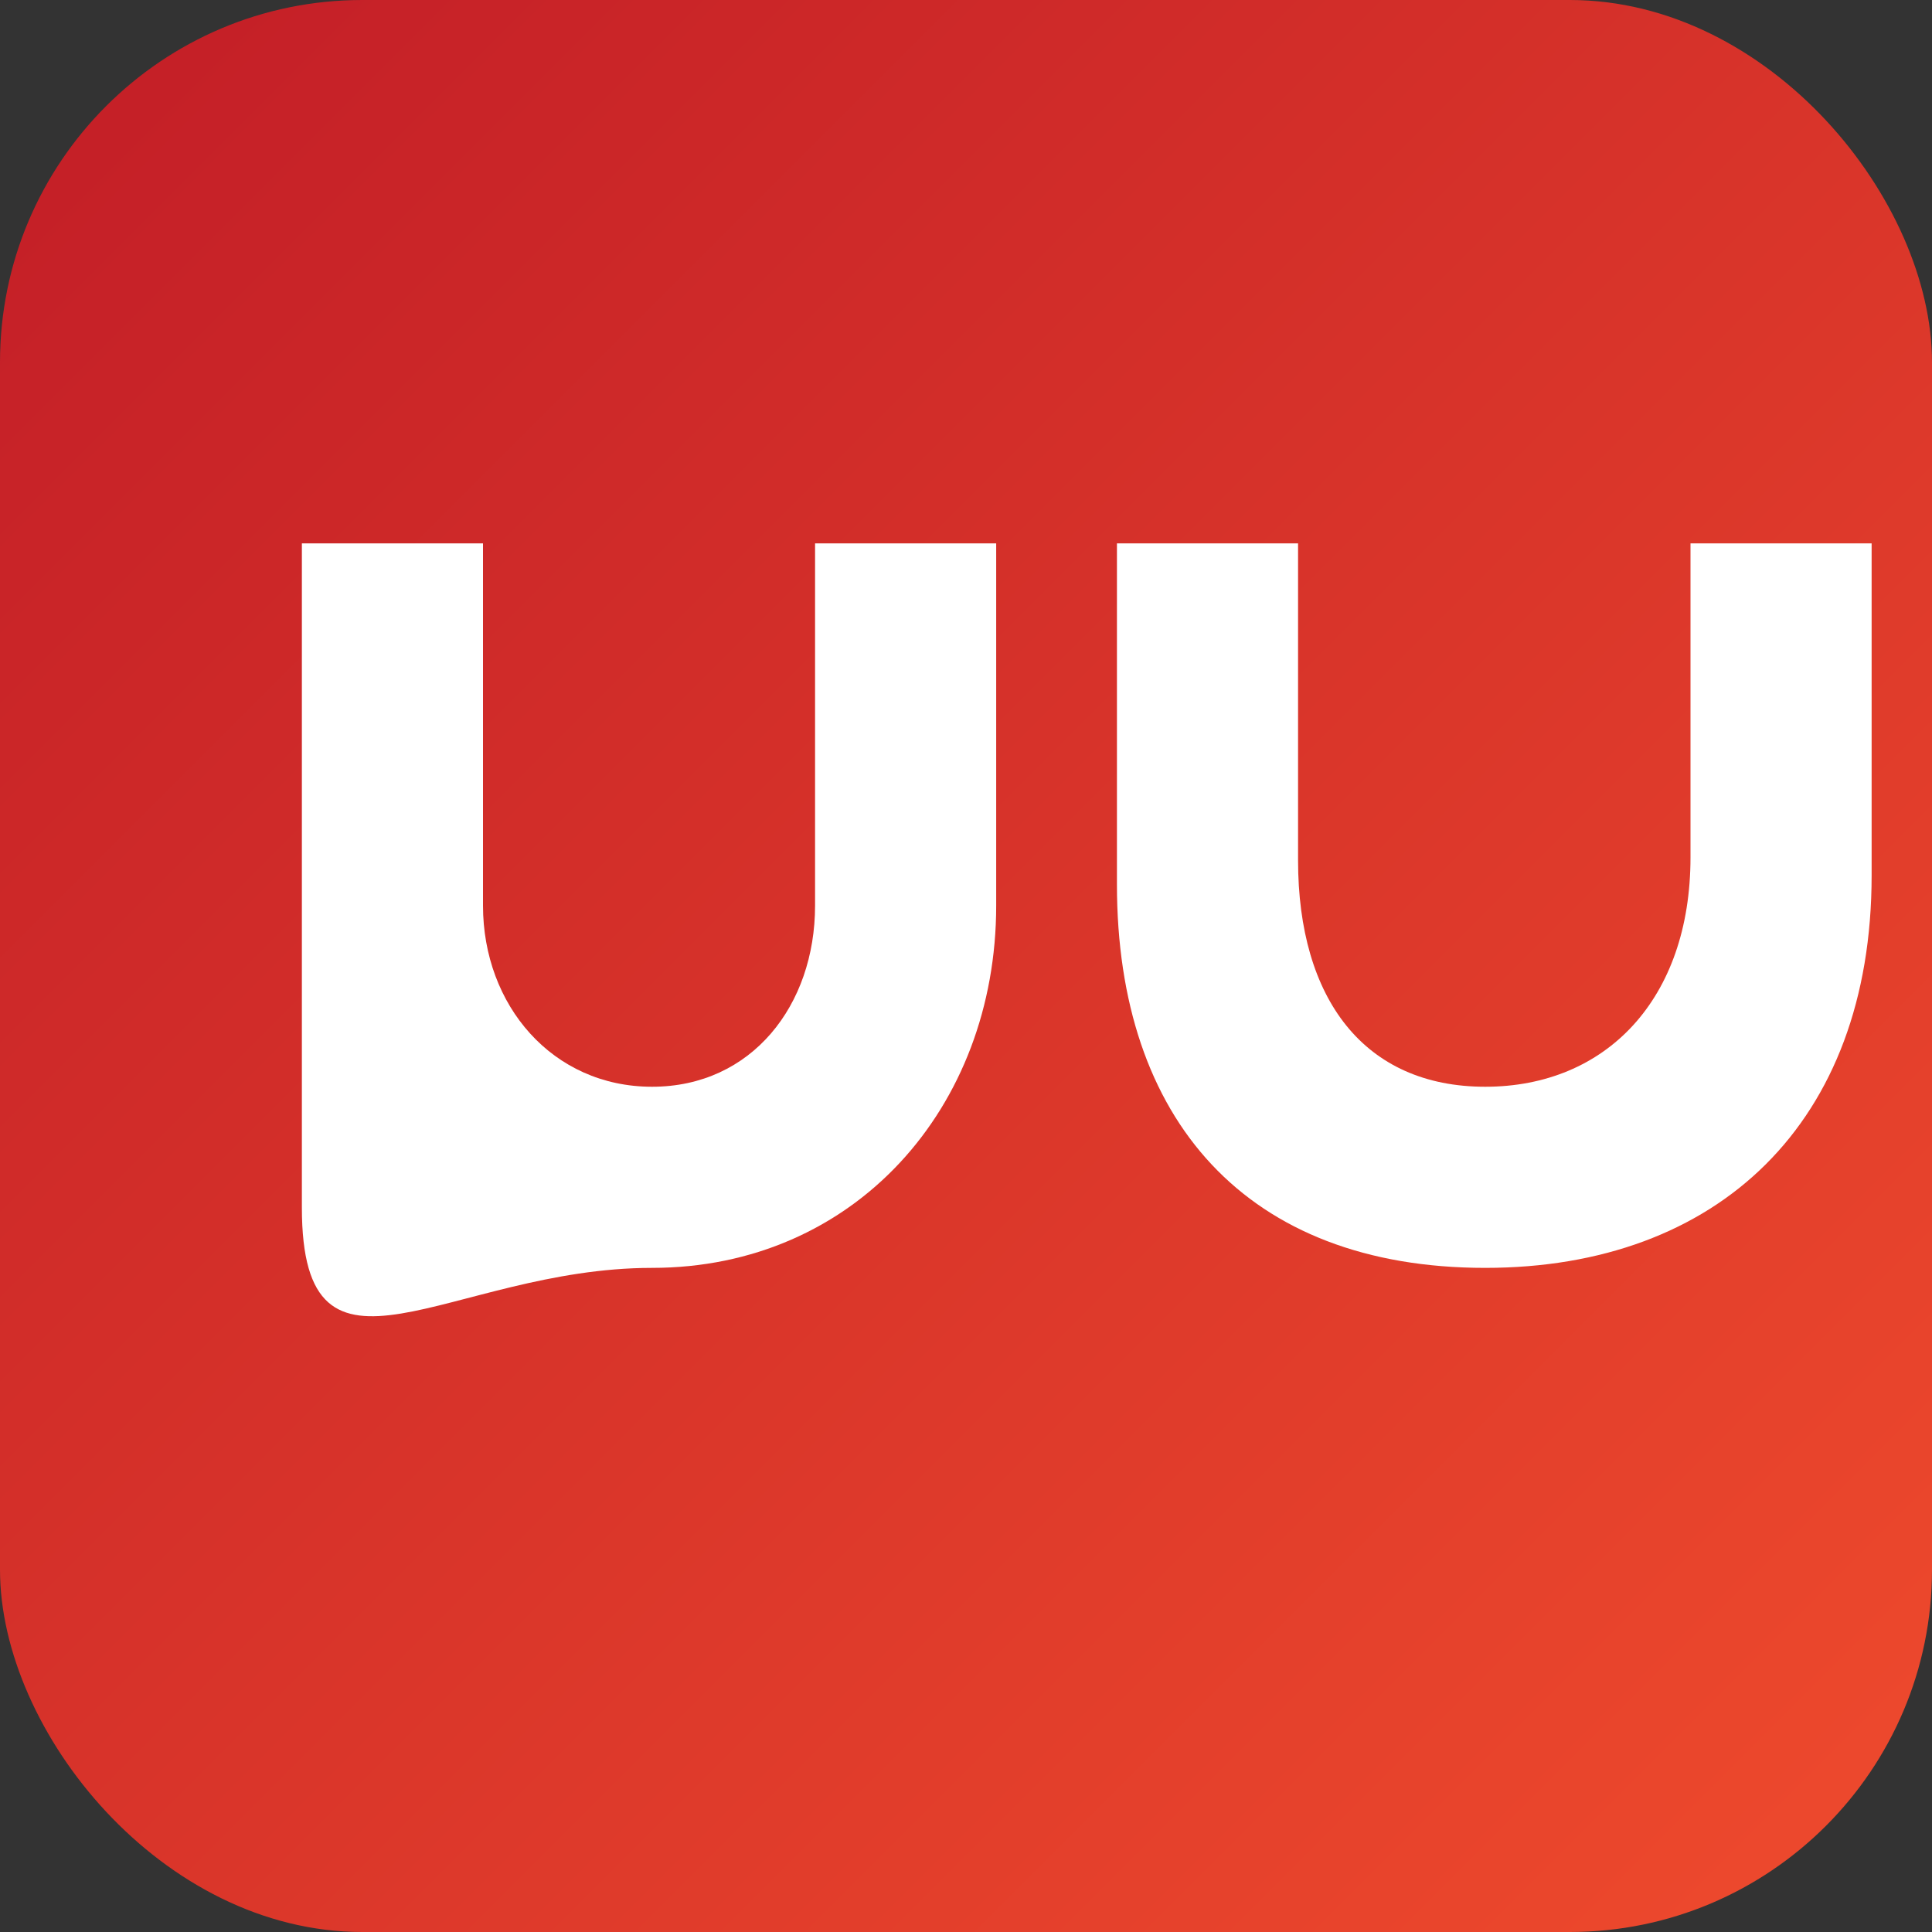
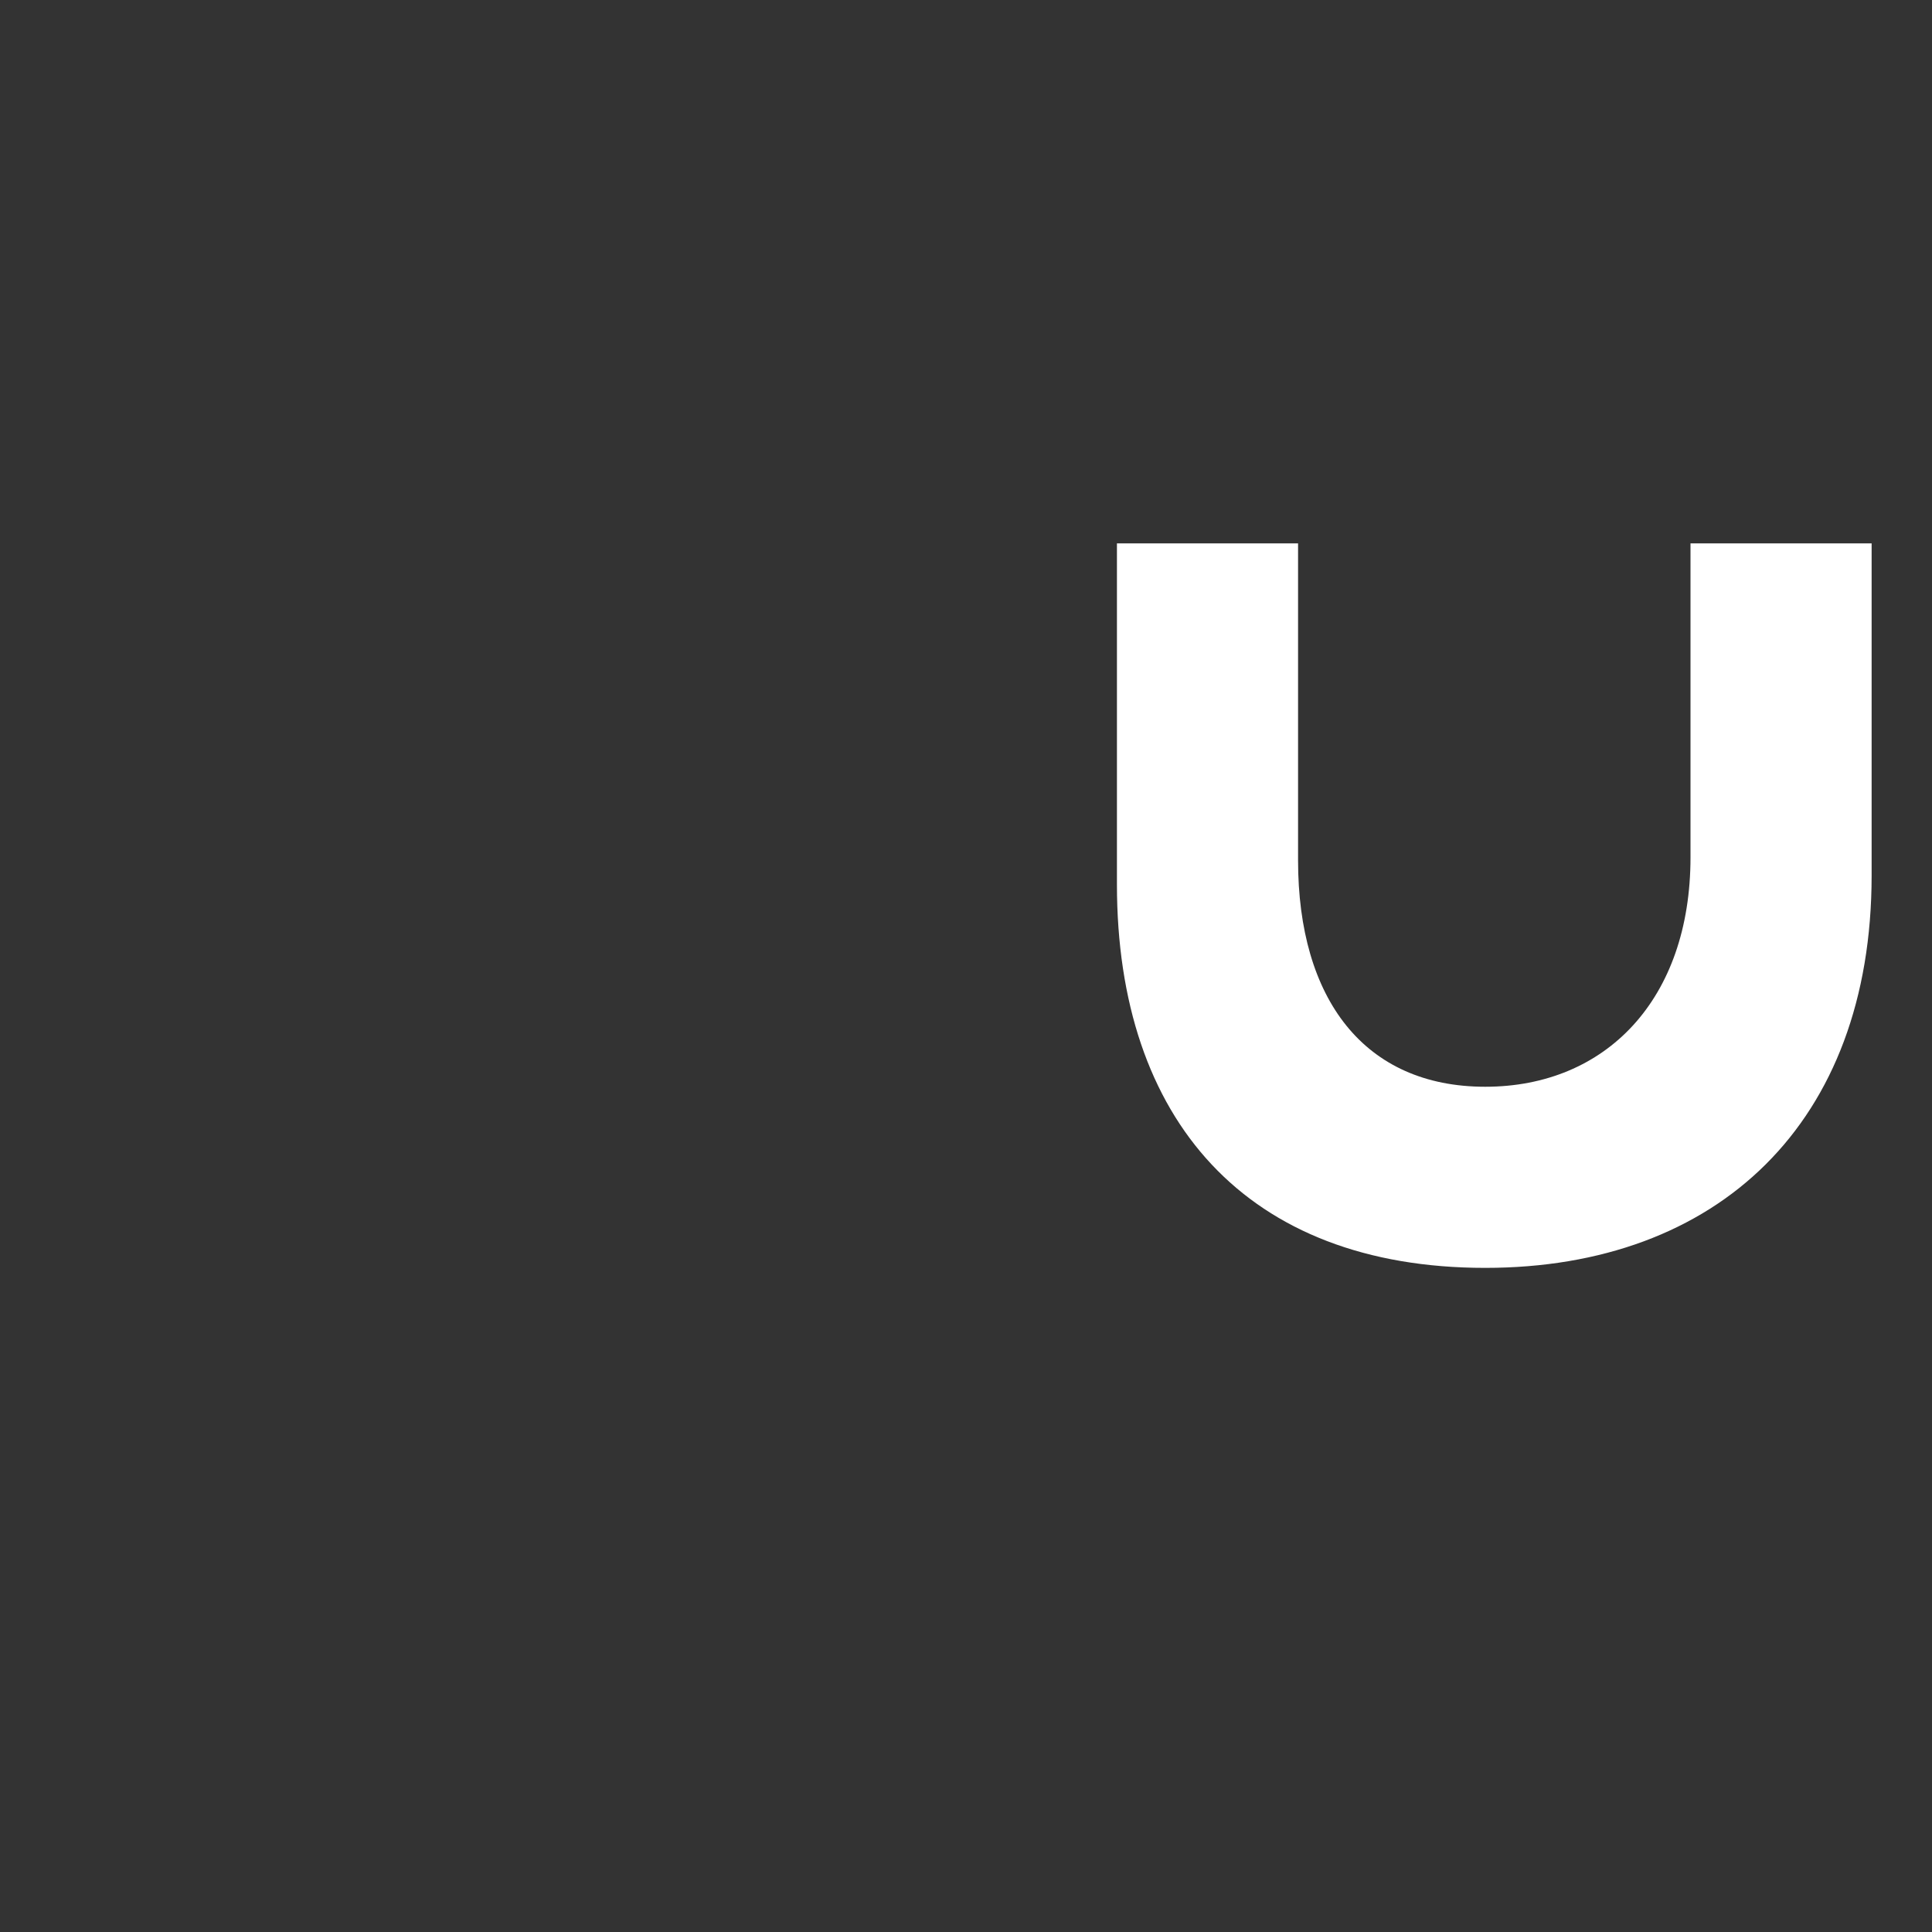
<svg xmlns="http://www.w3.org/2000/svg" viewBox="0 0 64 64">
  <rect x="0" y="0" width="64" height="64" fill="#333333" stroke="none" />
  <defs>
    <linearGradient id="g" x1="0" x2="1" y1="0" y2="1">
      <stop offset="0" stop-color="#c21d27" />
      <stop offset="1" stop-color="#ef4b2d" />
    </linearGradient>
  </defs>
-   <rect width="64" height="64" rx="12" fill="url(#g)" />
  <g fill="#fff">
-     <path d="M10 40V18h6v12c0 3.3 2.3 6 5.6 6s5.4-2.7 5.4-6V18h6v12c0 6.7-4.7 12-11.4 12S10 46.7 10 40z" />
    <path d="M37 18h6v10.5c0 4.6 2.2 7.5 6.2 7.5 4 0 6.8-2.9 6.8-7.6V18h6v11c0 8.2-5.1 13-12.8 13-7.9 0-12.2-4.9-12.2-12.7V18z" />
  </g>
</svg>